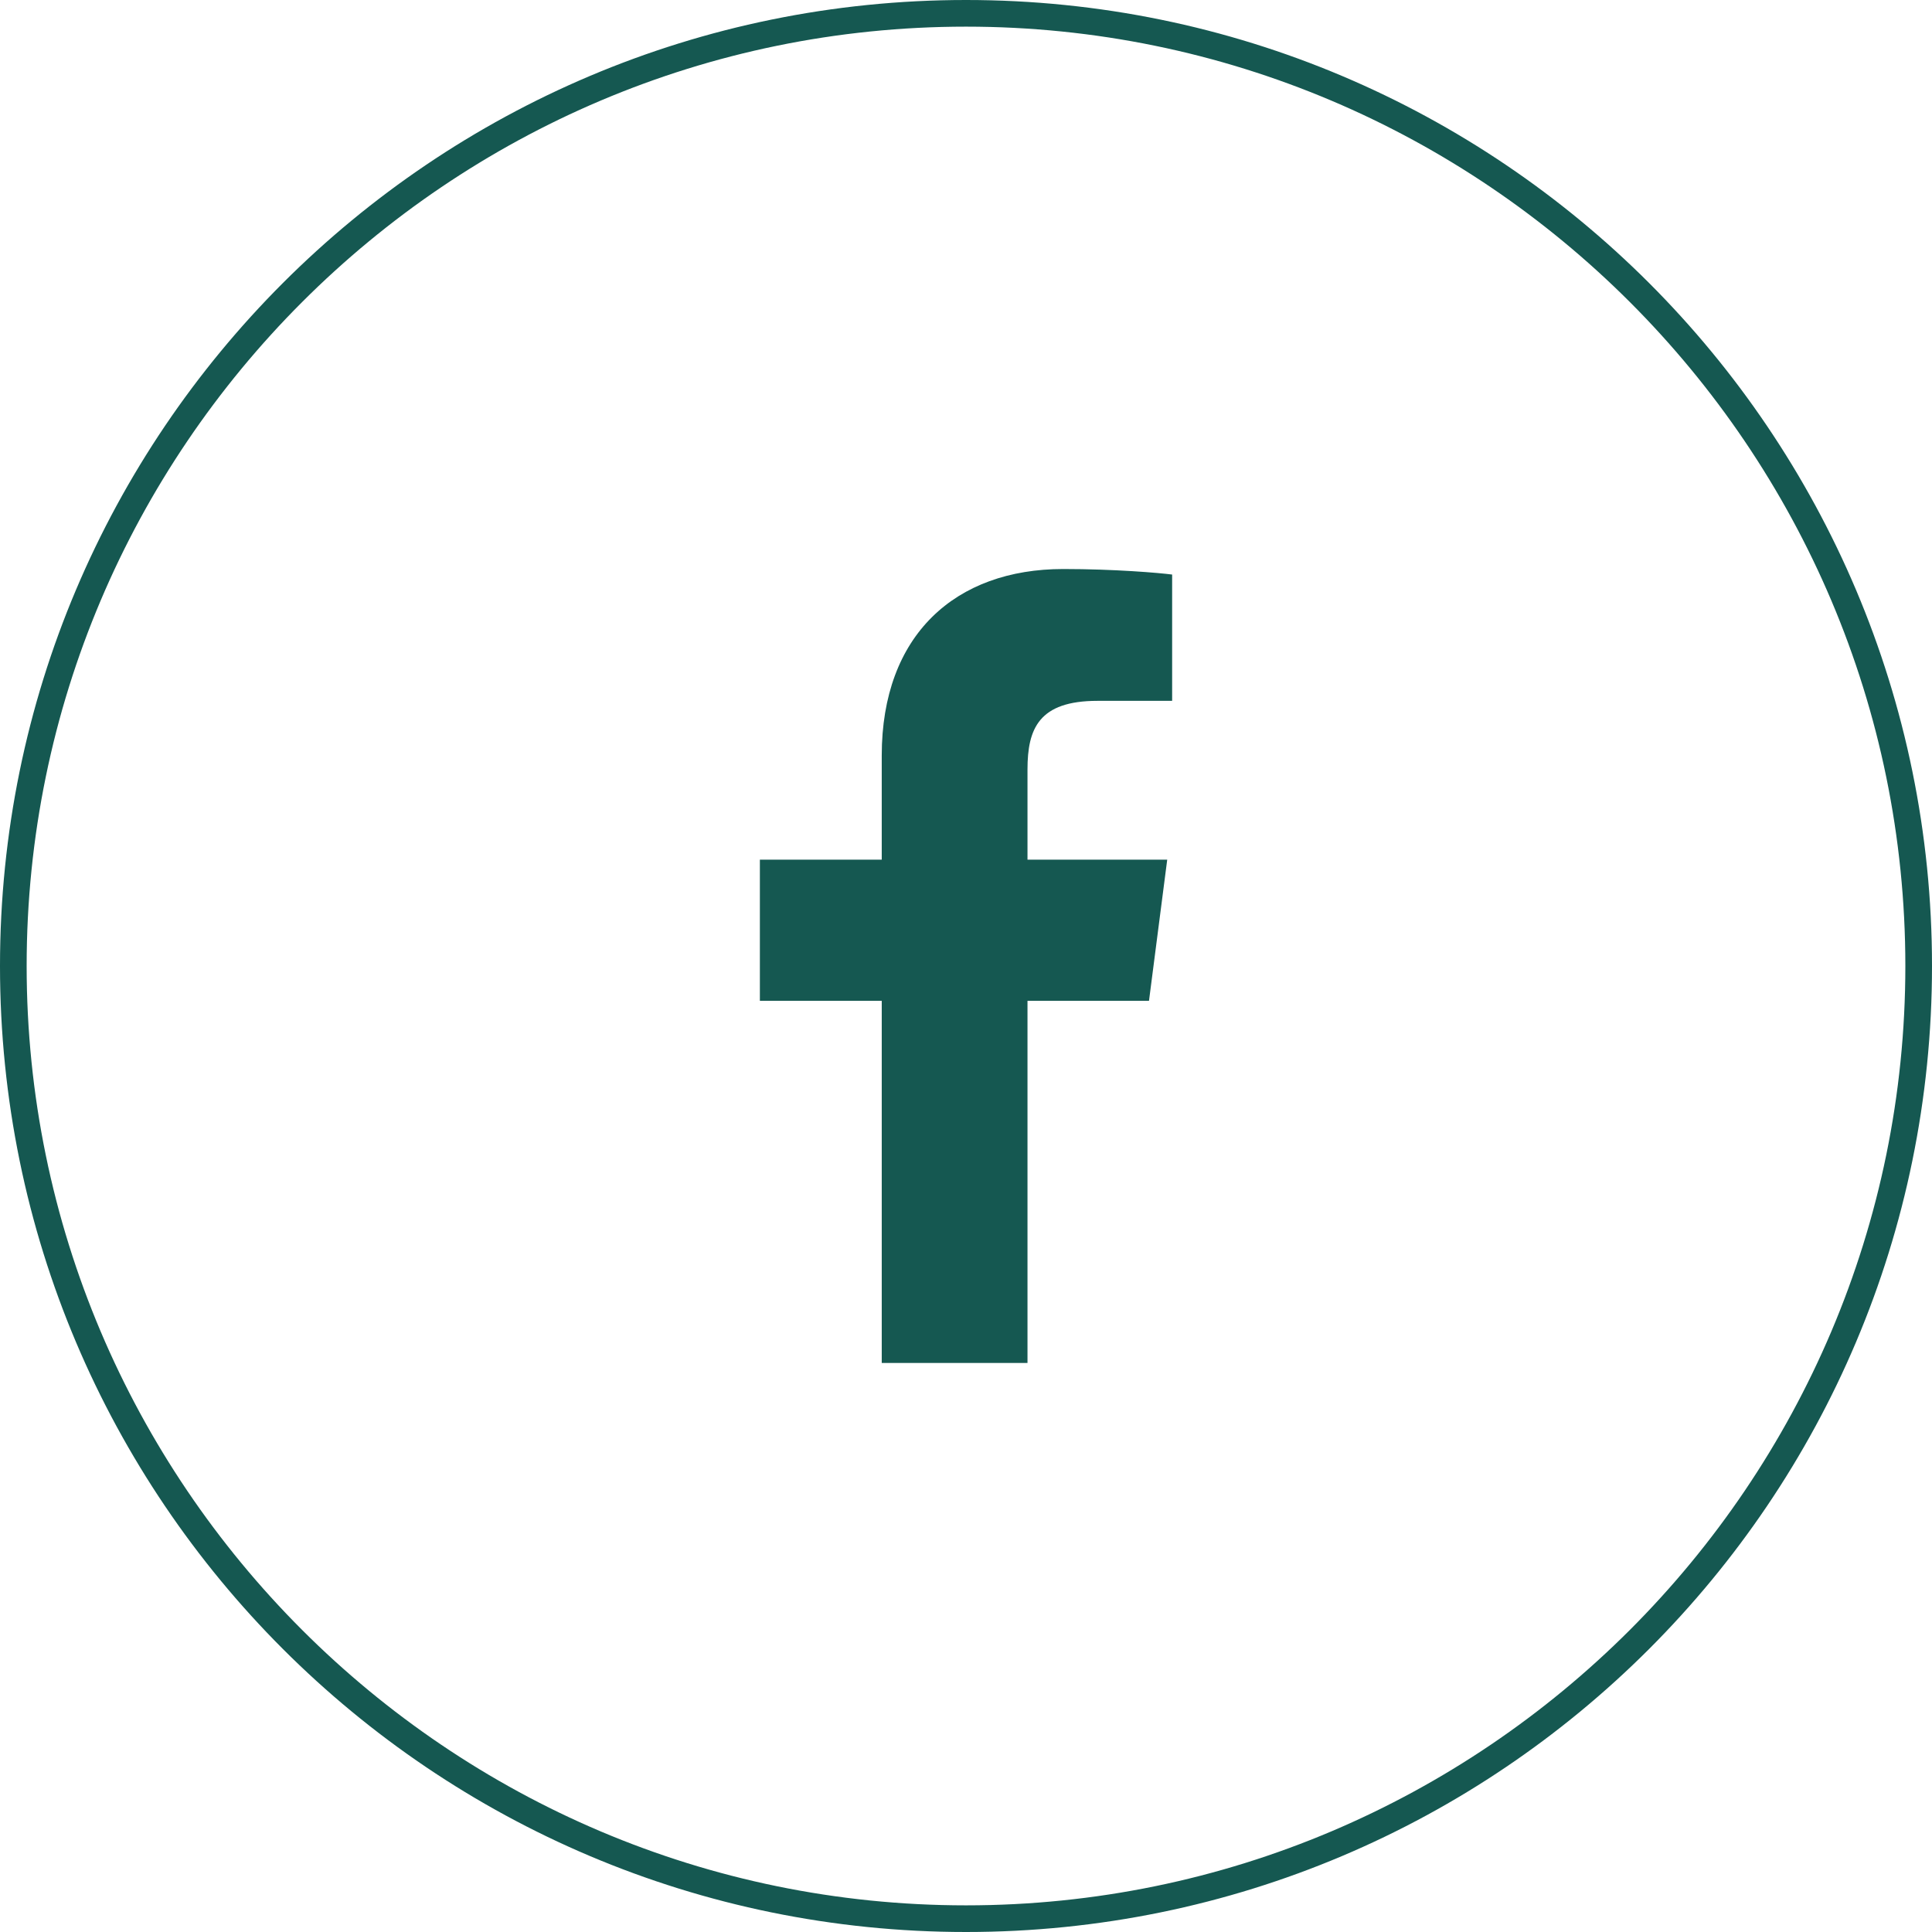
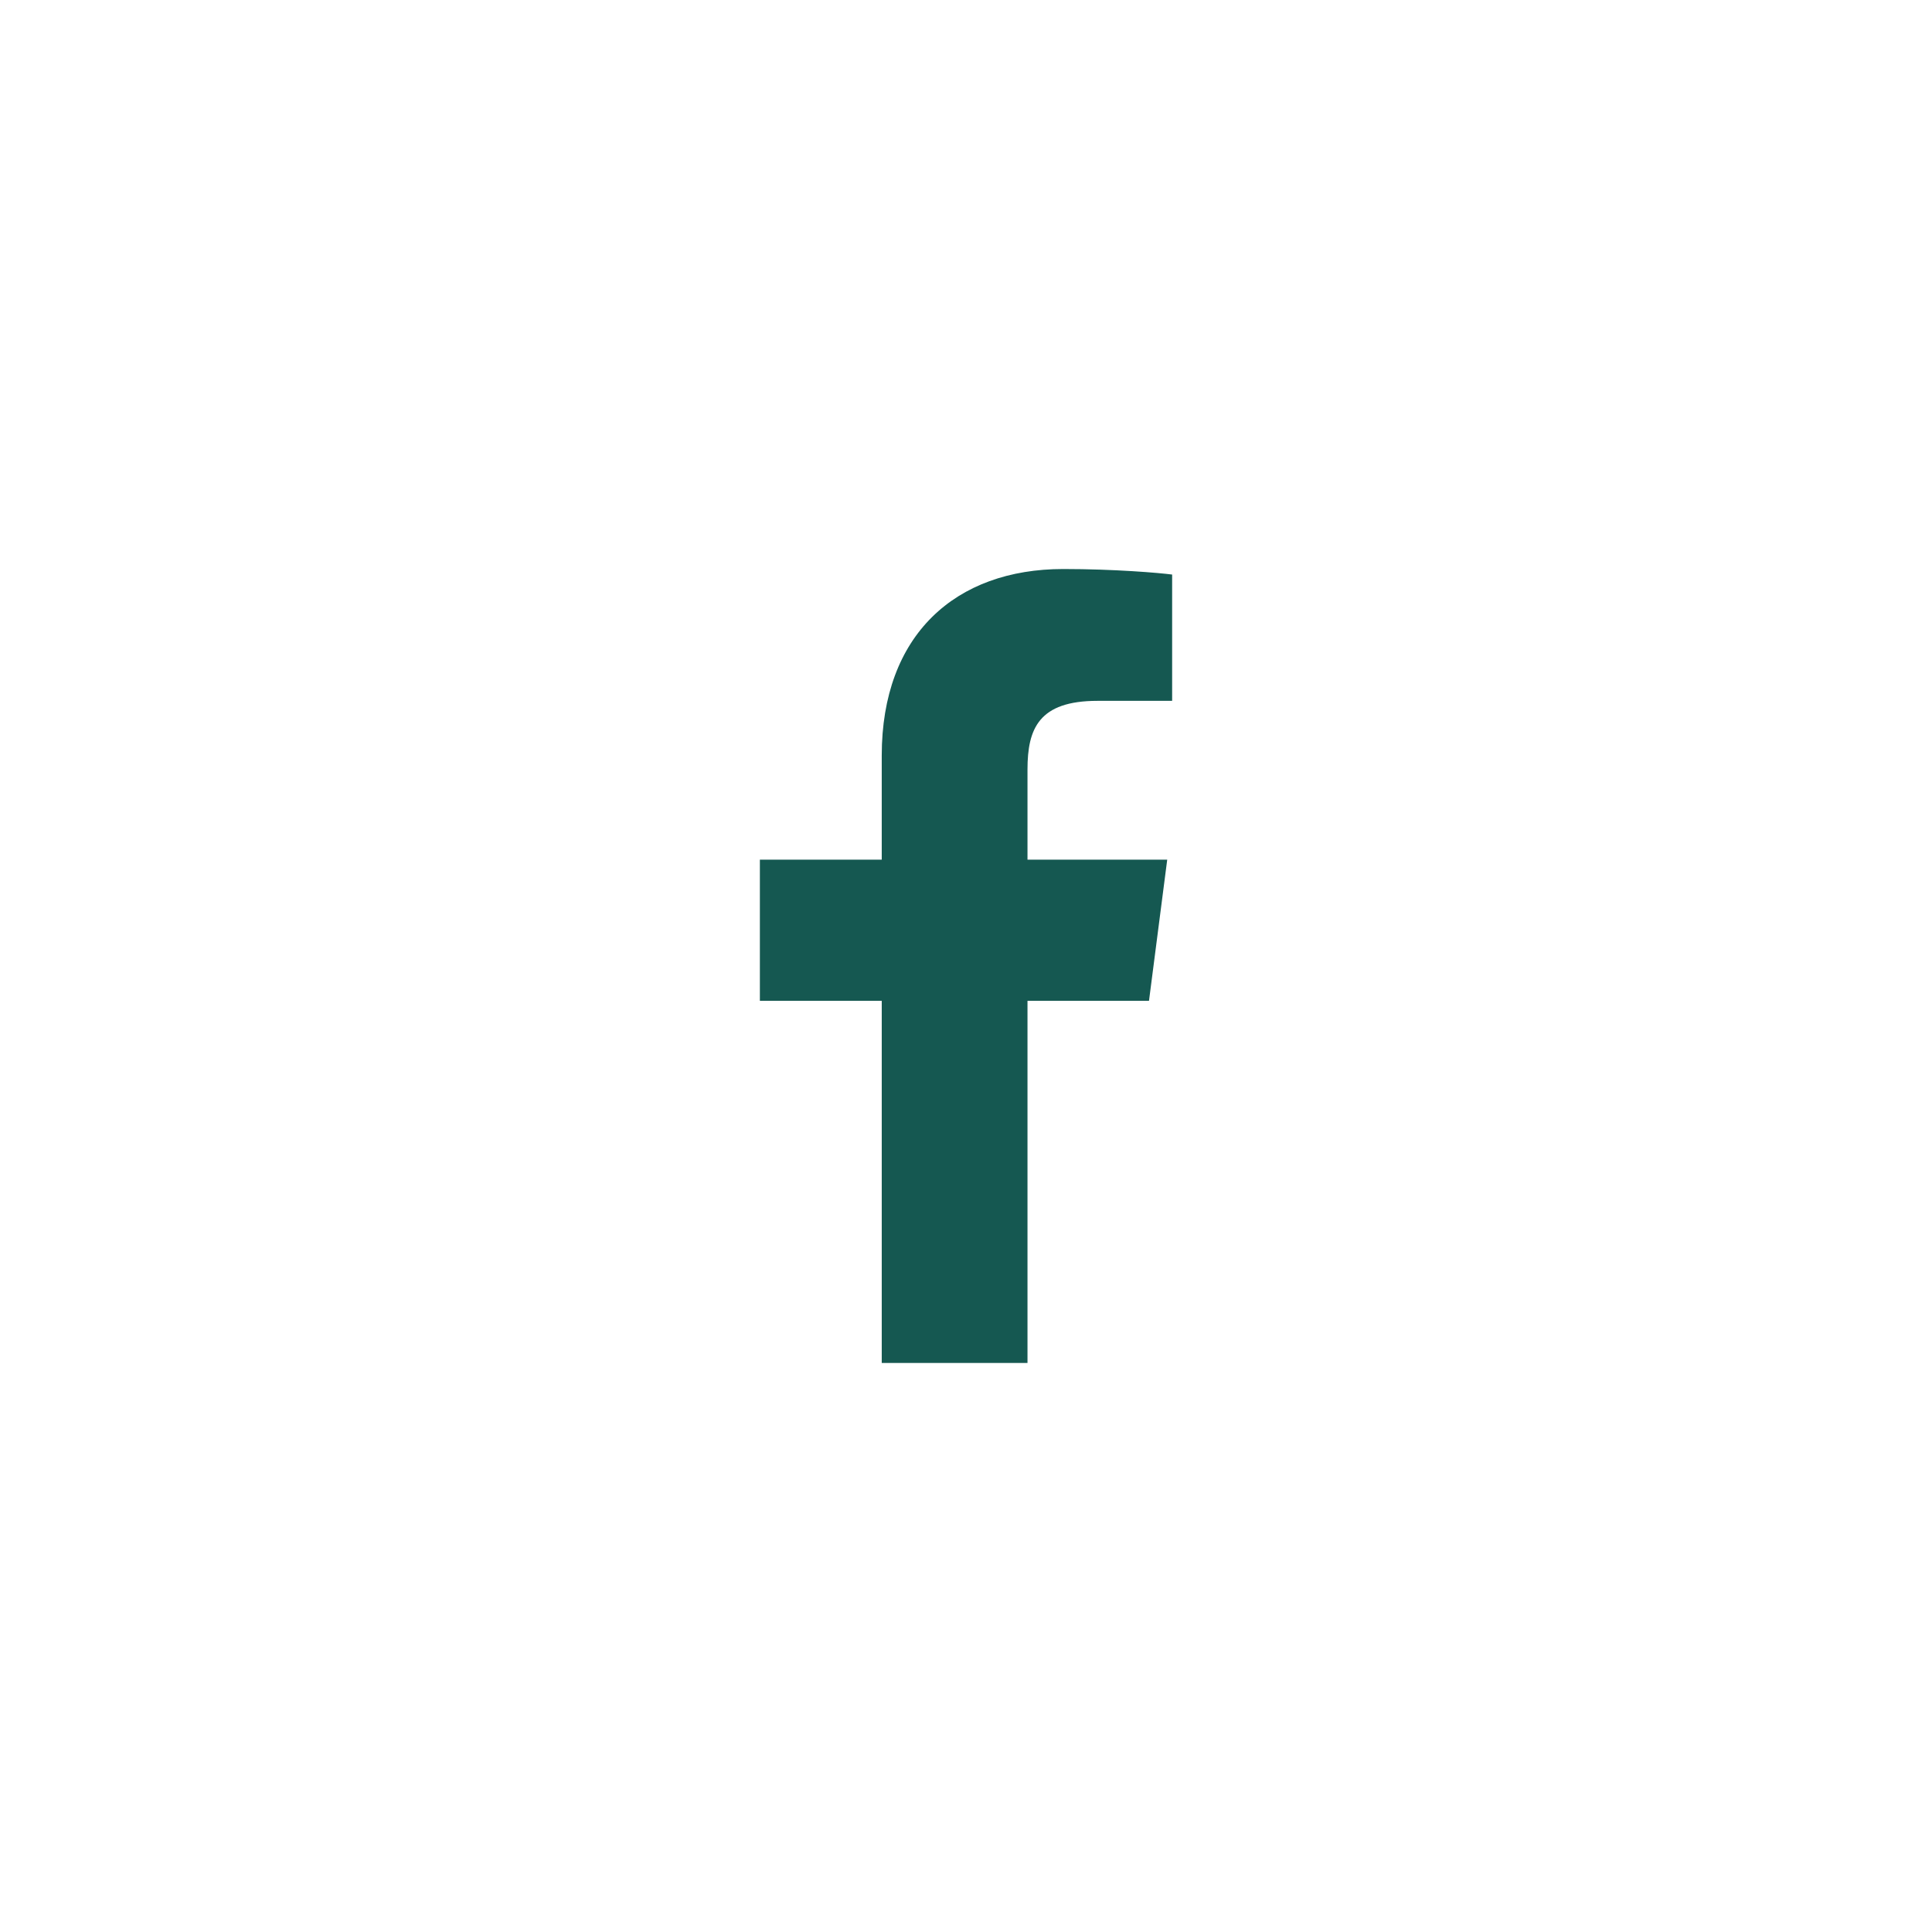
<svg xmlns="http://www.w3.org/2000/svg" version="1.1" id="圖層_1" x="0px" y="0px" width="145px" height="145px" viewBox="0 0 145 145" enable-background="new 0 0 145 145" xml:space="preserve">
-   <path fill="#155851" d="M72.5,2C111.374,2,143,33.626,143,72.5S111.374,143,72.5,143S2,111.374,2,72.5S33.626,2,72.5,2 M72.5,0  C32.463,0,0,32.463,0,72.5S32.463,145,72.5,145S145,112.537,145,72.5S112.537,0,72.5,0L72.5,0z" />
  <g>
    <path id="f_1_" fill="#155851" d="M77.115,102.293V75.115h9.119l1.368-10.595H77.115v-6.764c0-3.066,0.848-5.156,5.25-5.156   l5.606-0.002v-9.477c-0.97-0.126-4.298-0.415-8.171-0.415c-8.087,0-13.624,4.937-13.624,14.001v7.813H57.03v10.595h9.146v27.178   H77.115z" />
  </g>
</svg>